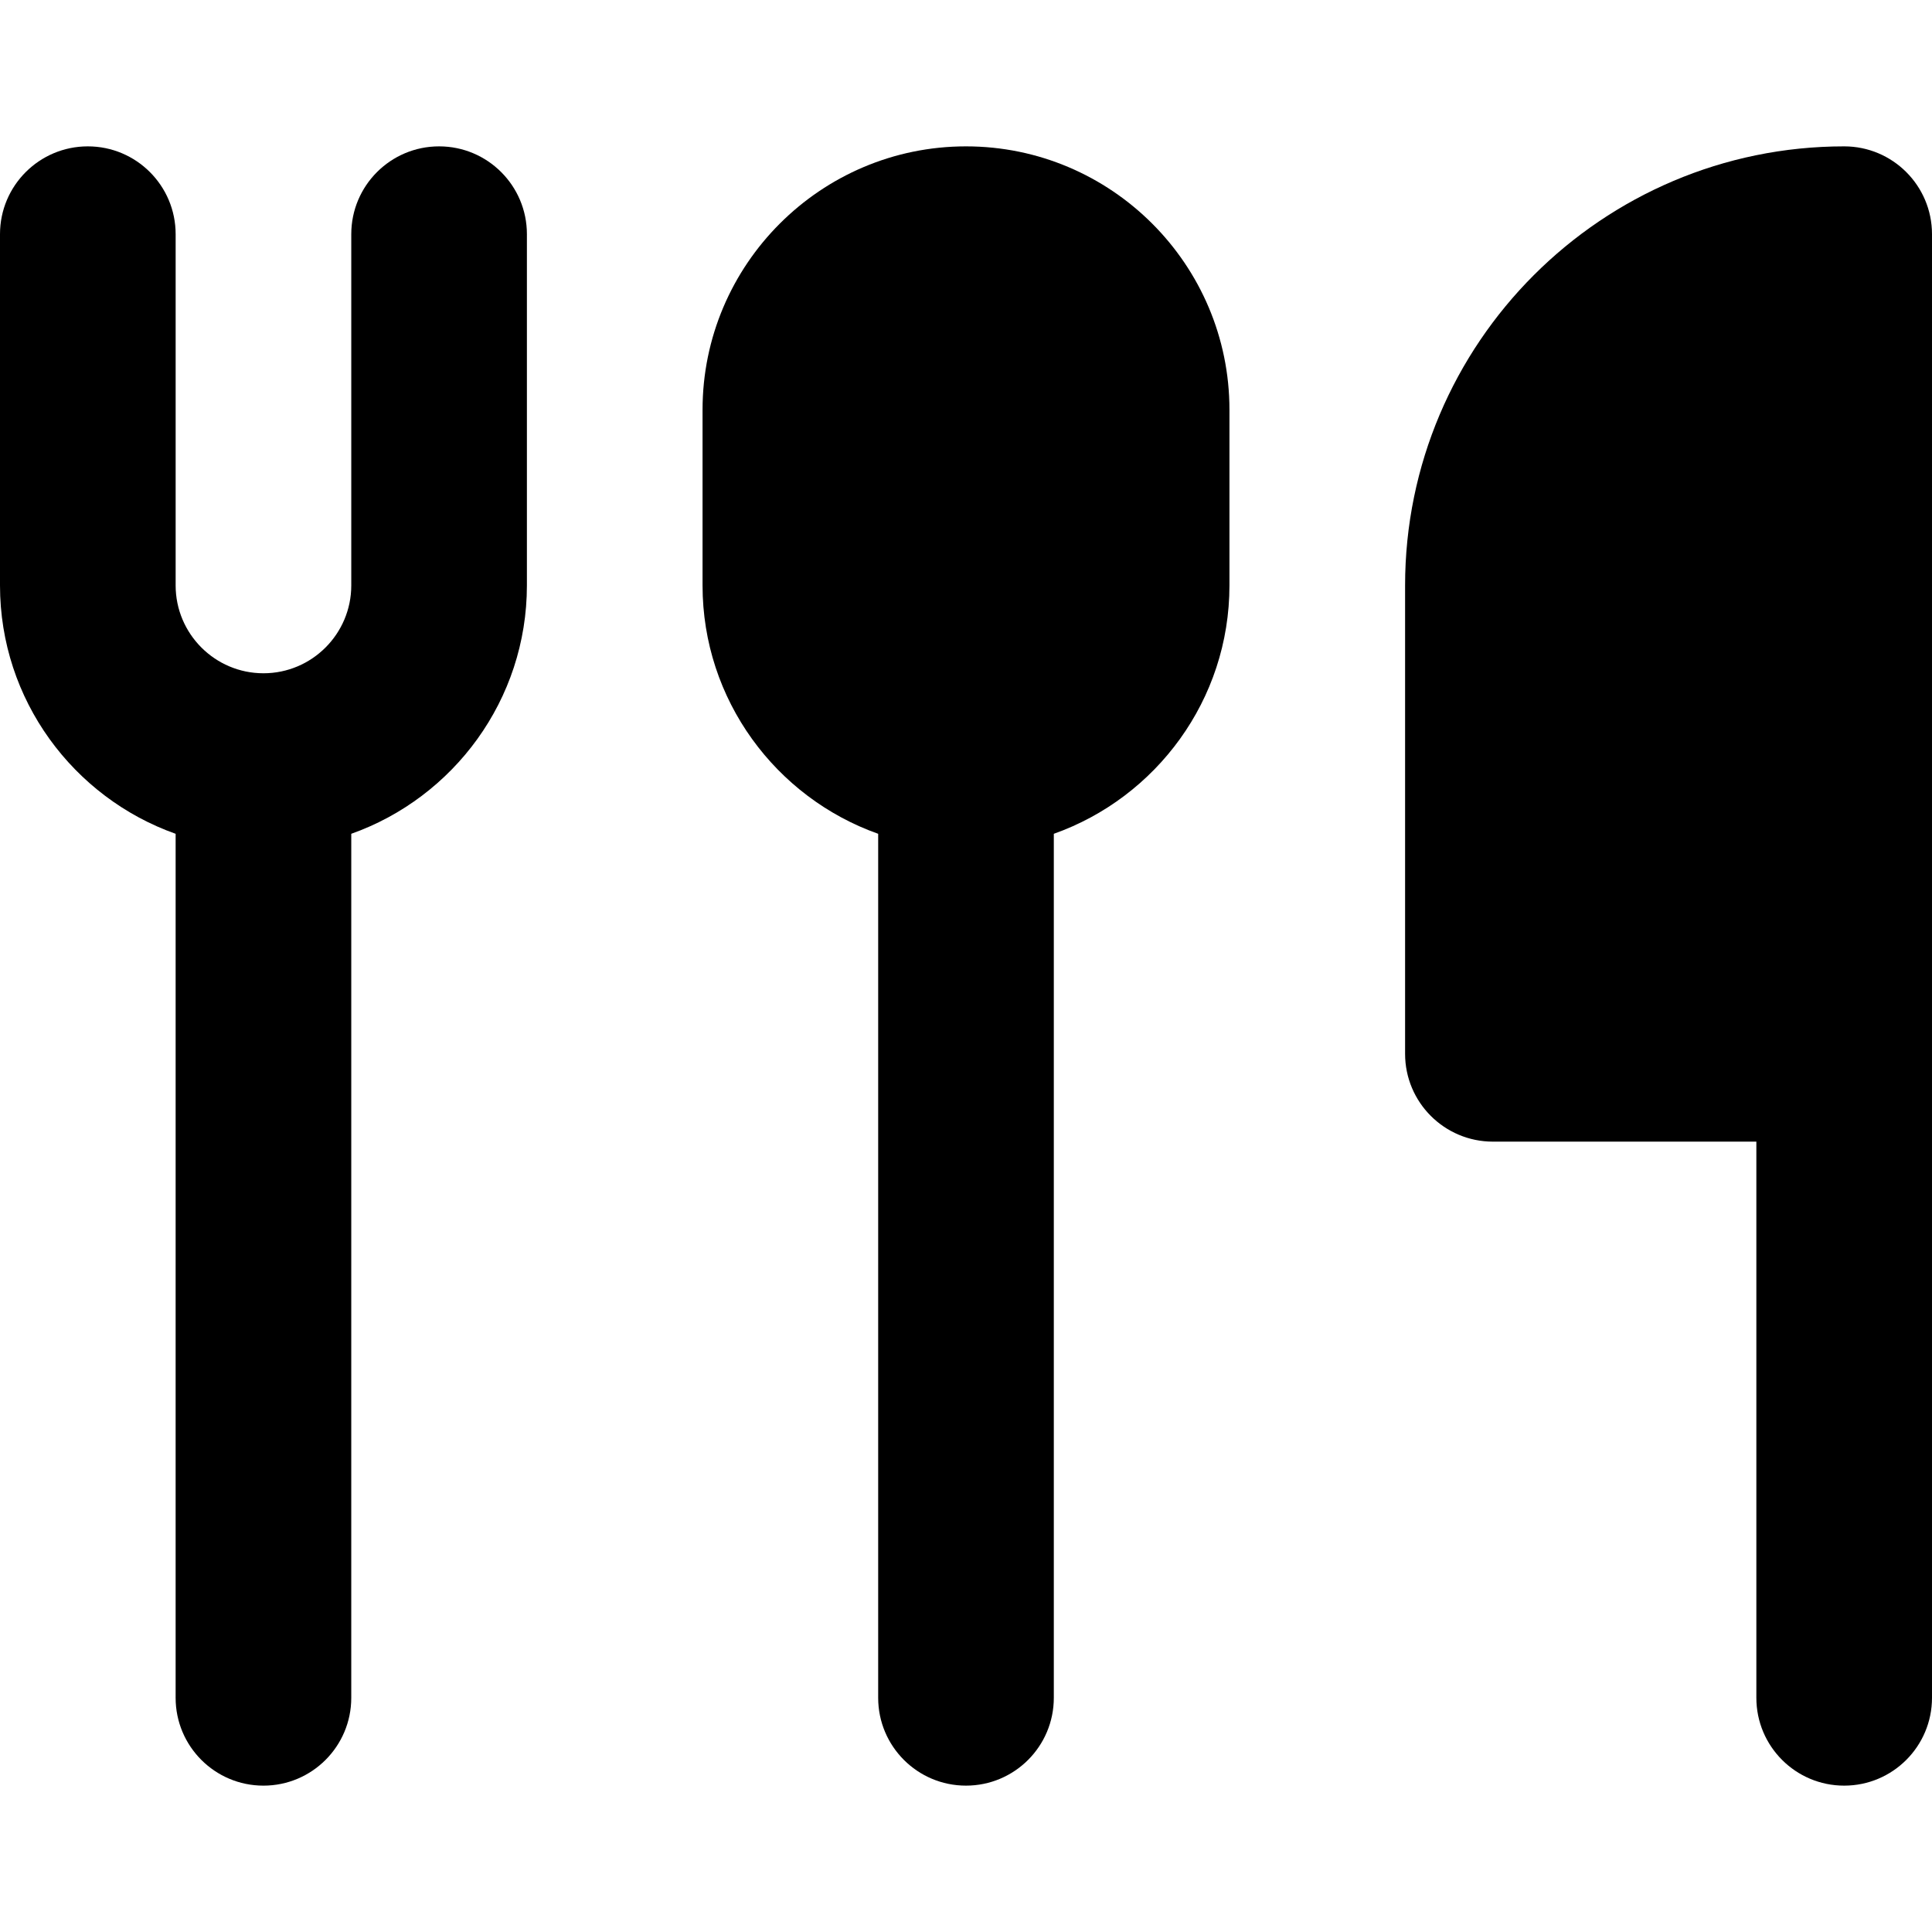
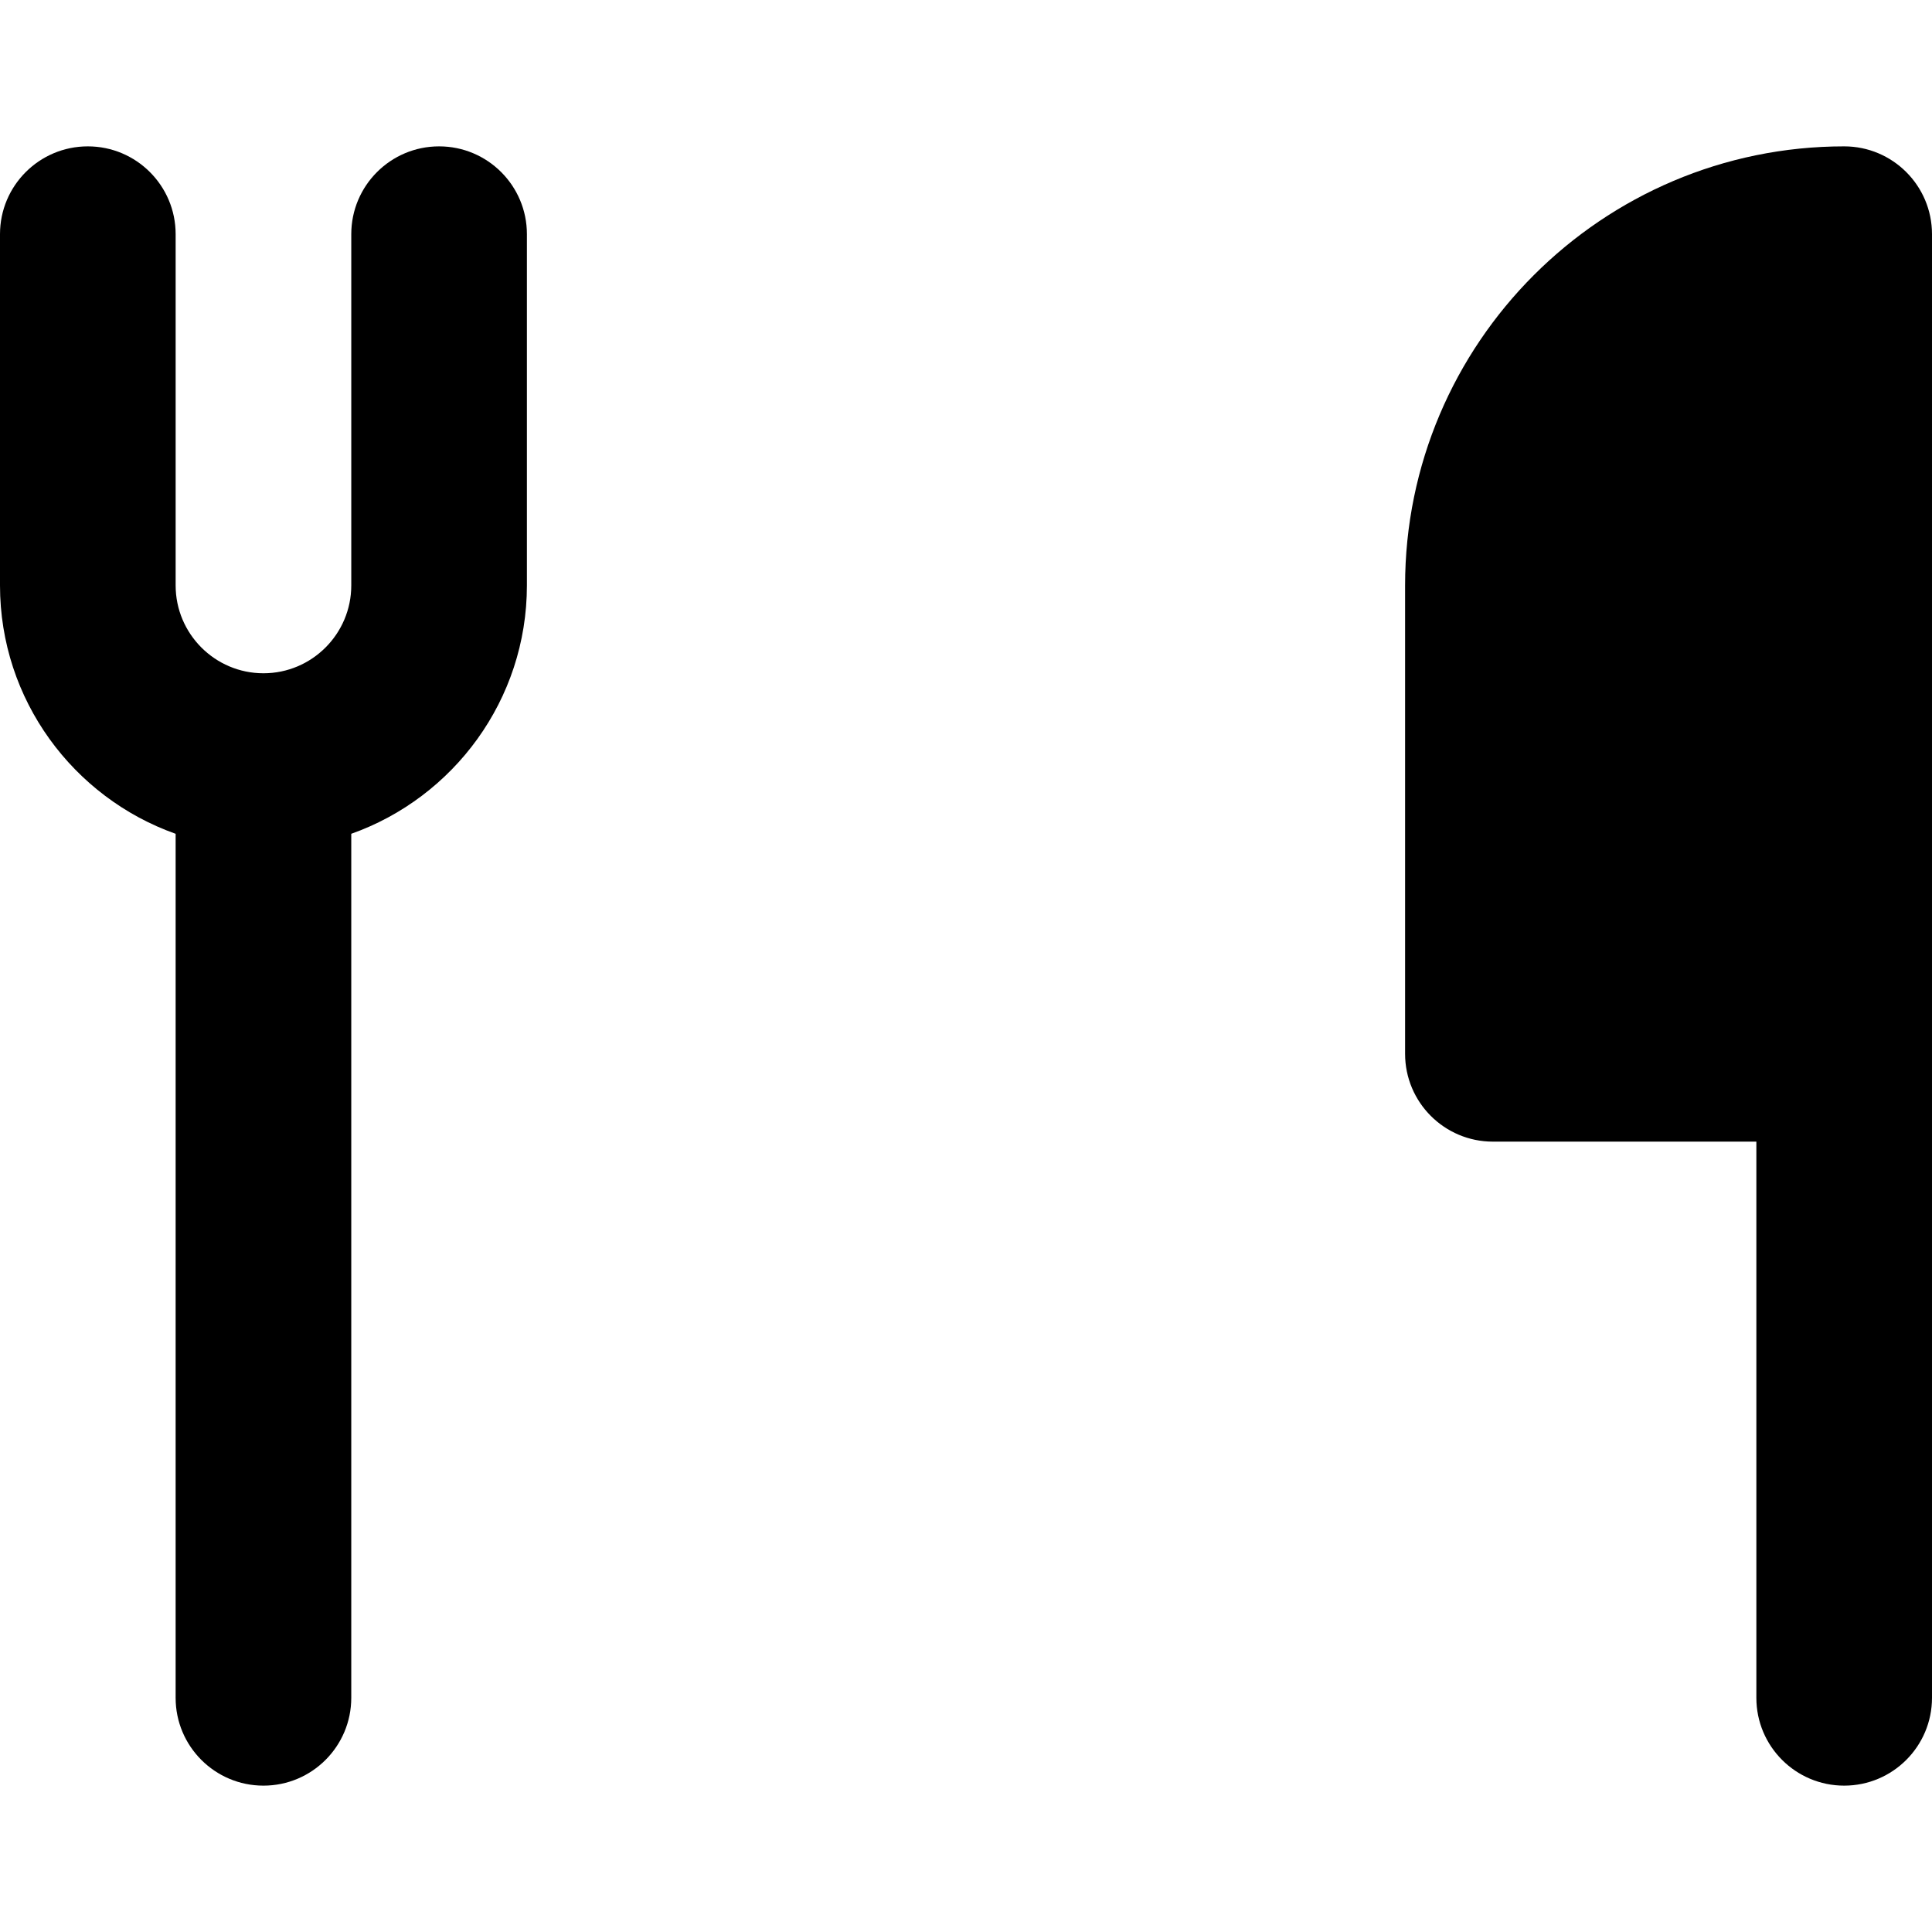
<svg xmlns="http://www.w3.org/2000/svg" version="1.1" id="Layer_1" x="0px" y="0px" viewBox="0 0 512 512" style="enable-background:new 0 0 512 512;" xml:space="preserve">
  <g>
    <g>
      <path d="M488.727,38.788c-64.163,0-116.364,52.201-116.364,116.364v124.121c0,12.851,10.42,23.273,23.273,23.273h69.818v147.394    c0,12.851,10.42,23.273,23.273,23.273c12.853,0,23.273-10.422,23.273-23.273V62.061C512,49.208,501.58,38.788,488.727,38.788z" />
    </g>
  </g>
  <g>
    <g>
      <path d="M116.364,38.788c-12.853,0-23.273,10.42-23.273,23.273v93.078c0,12.84-10.44,23.285-23.274,23.285    c-12.831,0-23.271-10.445-23.271-23.282V62.061c0-12.853-10.42-23.273-23.273-23.273C10.42,38.788,0,49.208,0,62.061v93.082    c0,30.343,19.458,56.214,46.545,65.823l-0.002,228.974c0,12.851,10.42,23.273,23.273,23.273c12.851,0,23.273-10.422,23.273-23.273    l0.002-228.976c27.088-9.609,46.545-35.482,46.545-65.825V62.061C139.636,49.208,129.216,38.788,116.364,38.788z" />
    </g>
  </g>
  <g>
    <g>
-       <path d="M256,38.788c-38.499,0-69.818,31.32-69.818,69.818v46.545c0,30.34,19.458,56.207,46.545,65.815l-0.002,228.973    c0,12.851,10.42,23.273,23.273,23.273c12.851,0,23.273-10.422,23.273-23.273l0.002-228.973    c27.088-9.609,46.545-35.475,46.545-65.815v-46.545C325.818,70.108,294.499,38.788,256,38.788z" />
-     </g>
+       </g>
  </g>
  <g>
</g>
  <g>
</g>
  <g>
</g>
  <g>
</g>
  <g>
</g>
  <g>
</g>
  <g>
</g>
  <g>
</g>
  <g>
</g>
  <g>
</g>
  <g>
</g>
  <g>
</g>
  <g>
</g>
  <g>
</g>
  <g>
</g>
</svg>